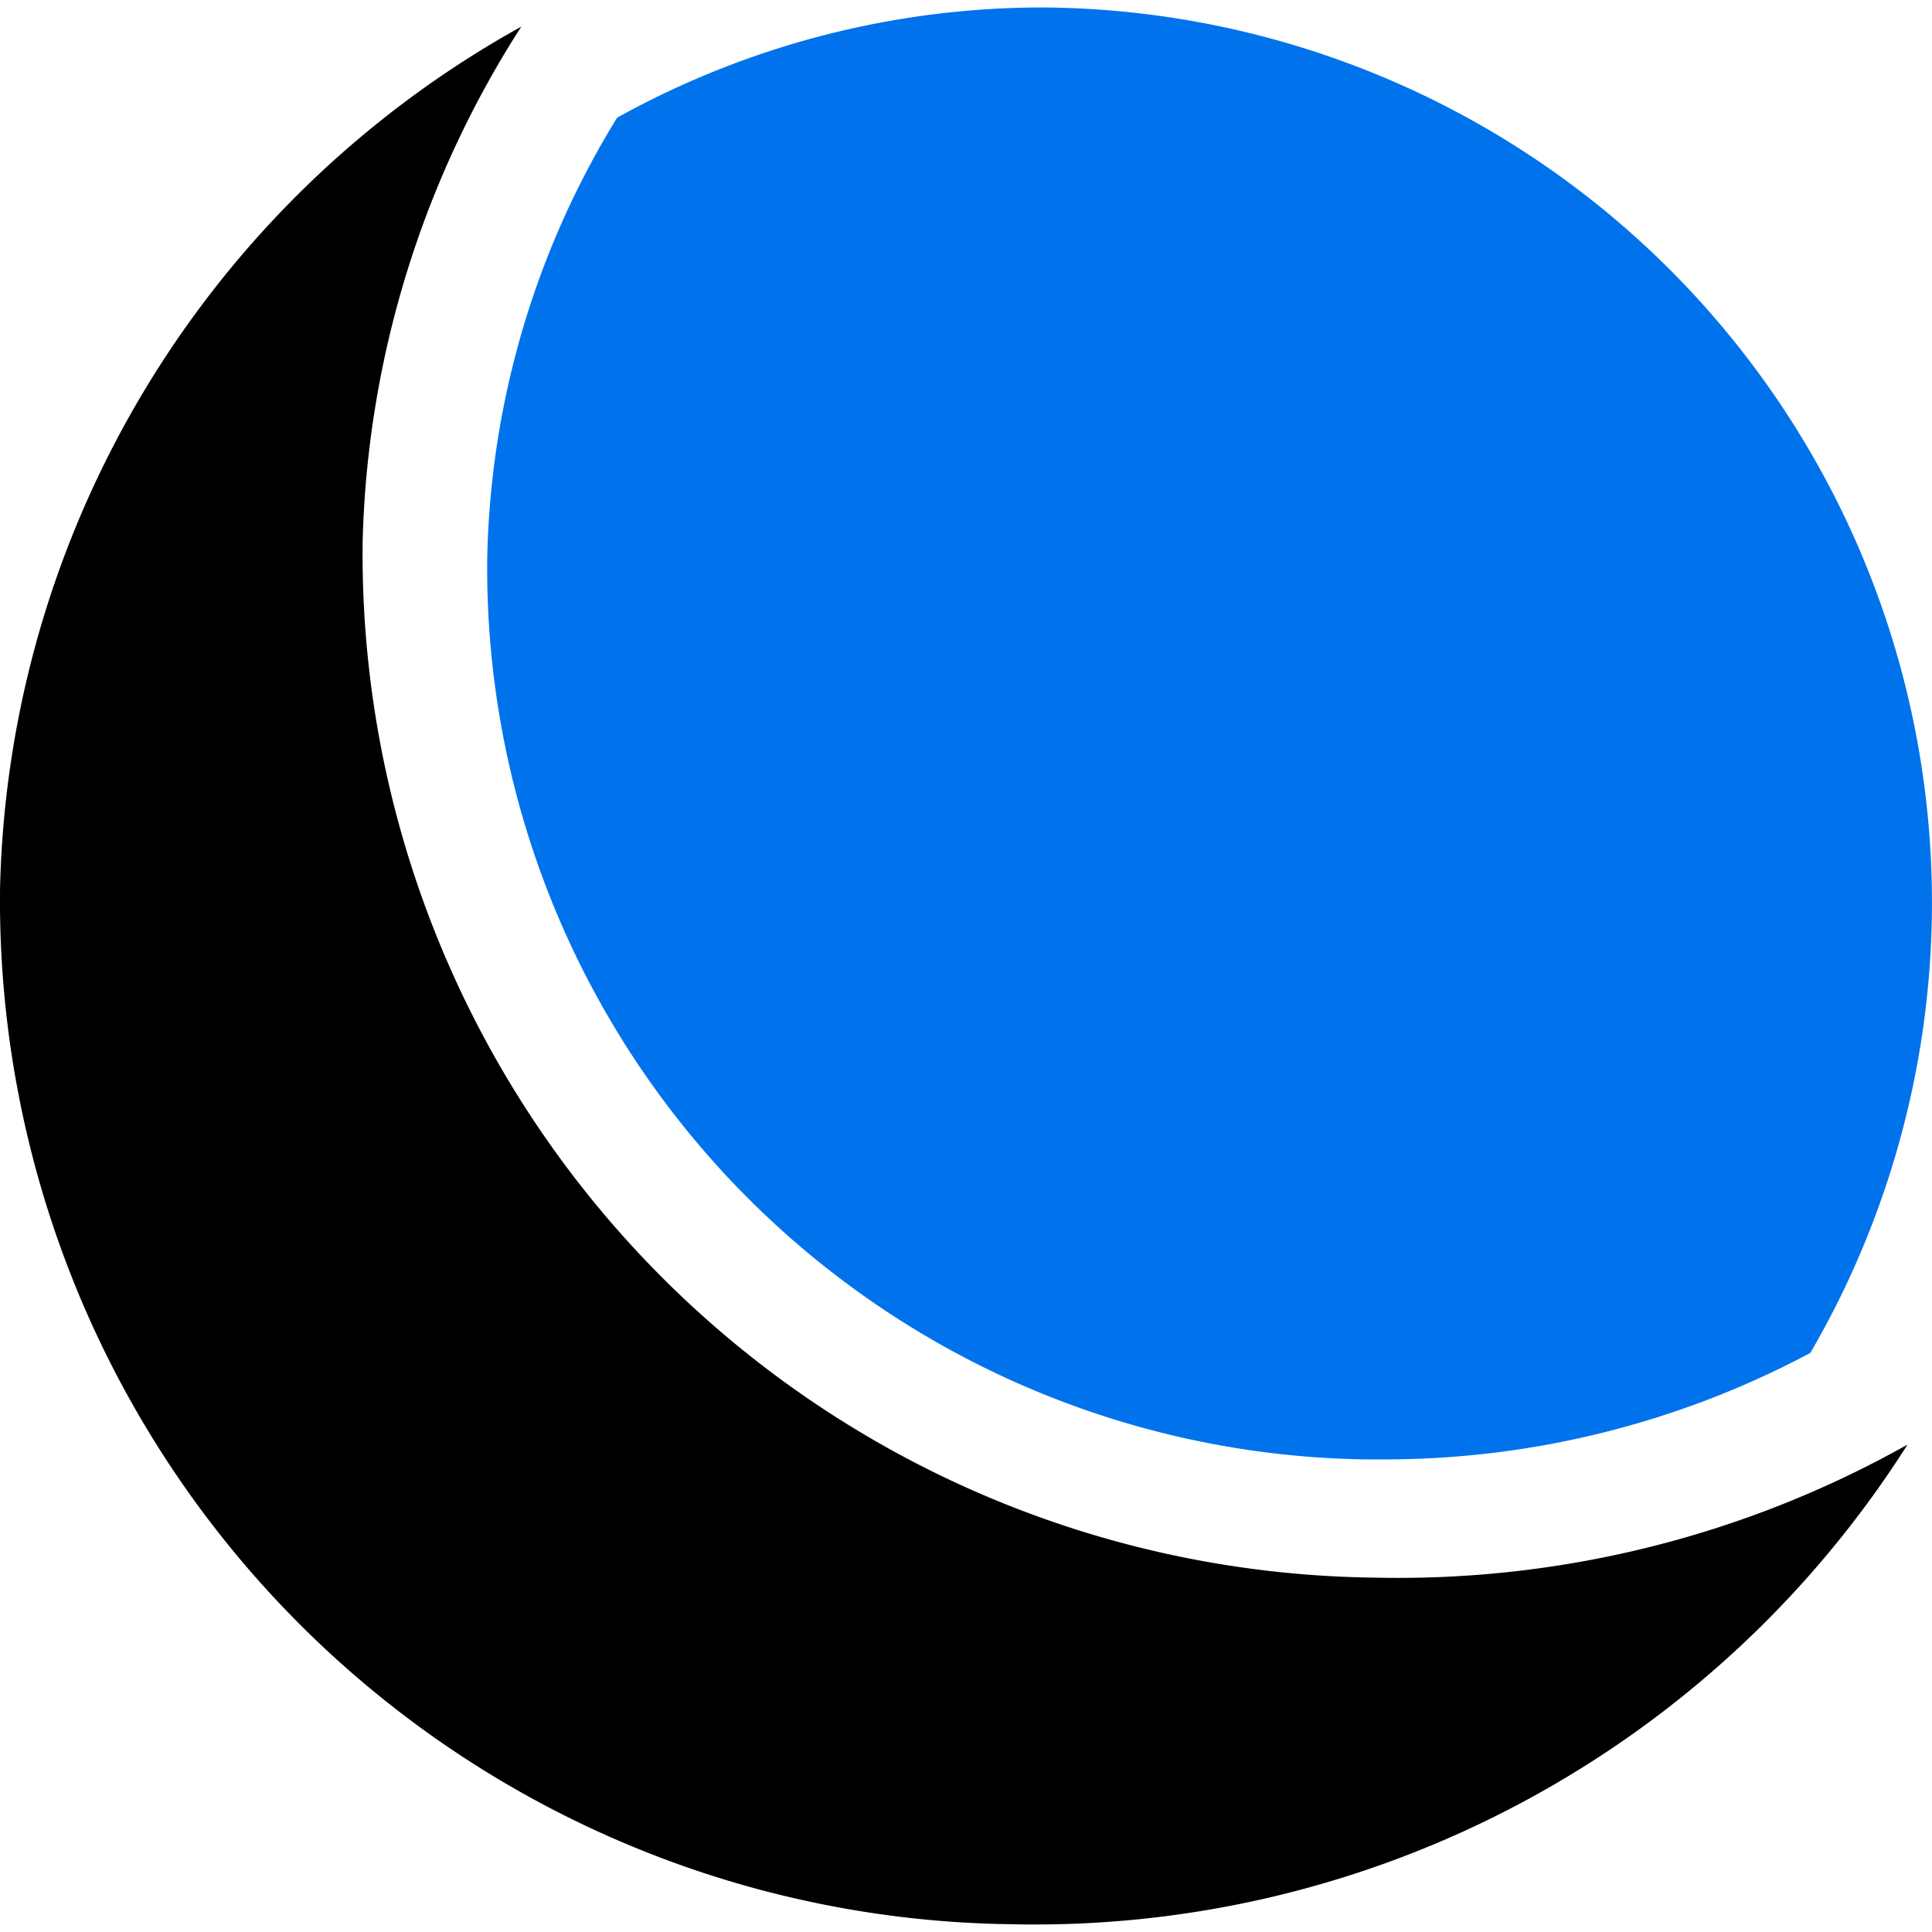
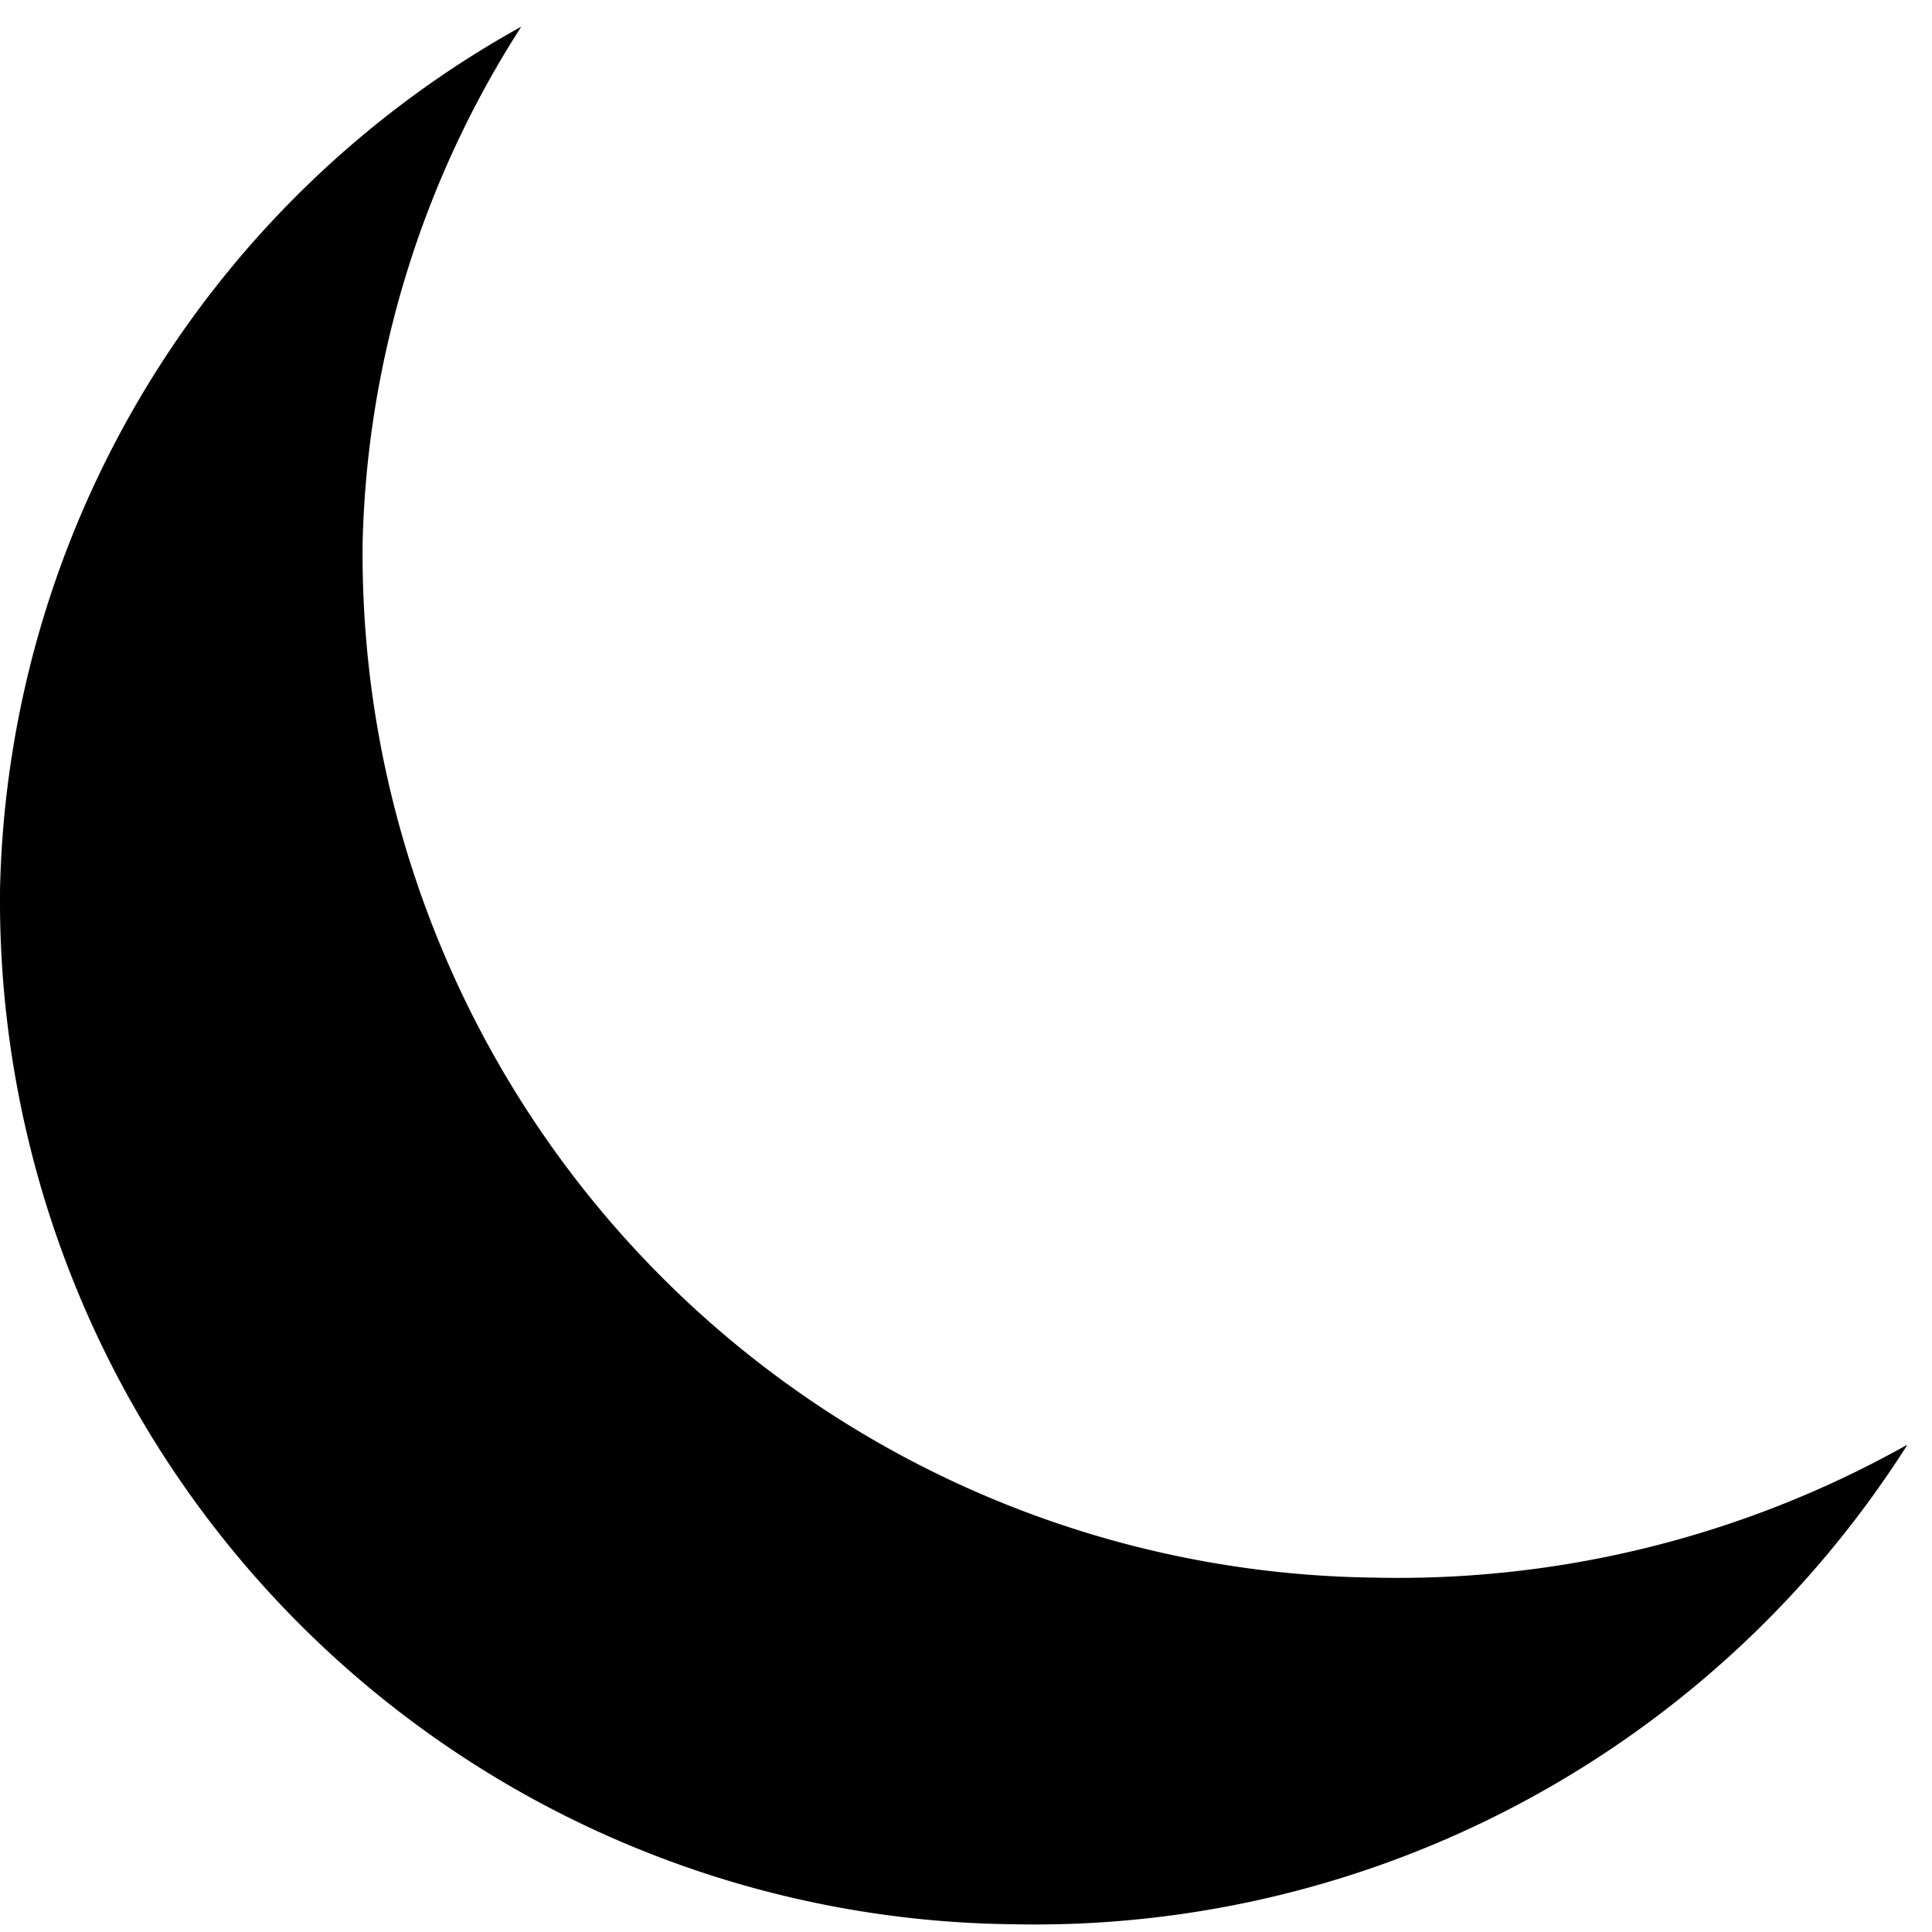
<svg xmlns="http://www.w3.org/2000/svg" width="36.286" height="36.286">
  <path d="M35.811 27.14a19.52 19.52 0 01-10 2.49 19.23 19.23 0 01-19-19.46A18.74 18.74 0 019.791.5a19 19 0 00-9.79 16.18 19.23 19.23 0 0019 19.46 19.41 19.41 0 0016.82-9" />
-   <path d="M25.641 27.41h.36a17 17 0 008-2A16.81 16.81 0 0019.591.14a16.48 16.48 0 00-8 2.07 16.38 16.38 0 00-2.44 8.27 16.74 16.74 0 0016.49 16.93" fill="#0073ec" />
</svg>